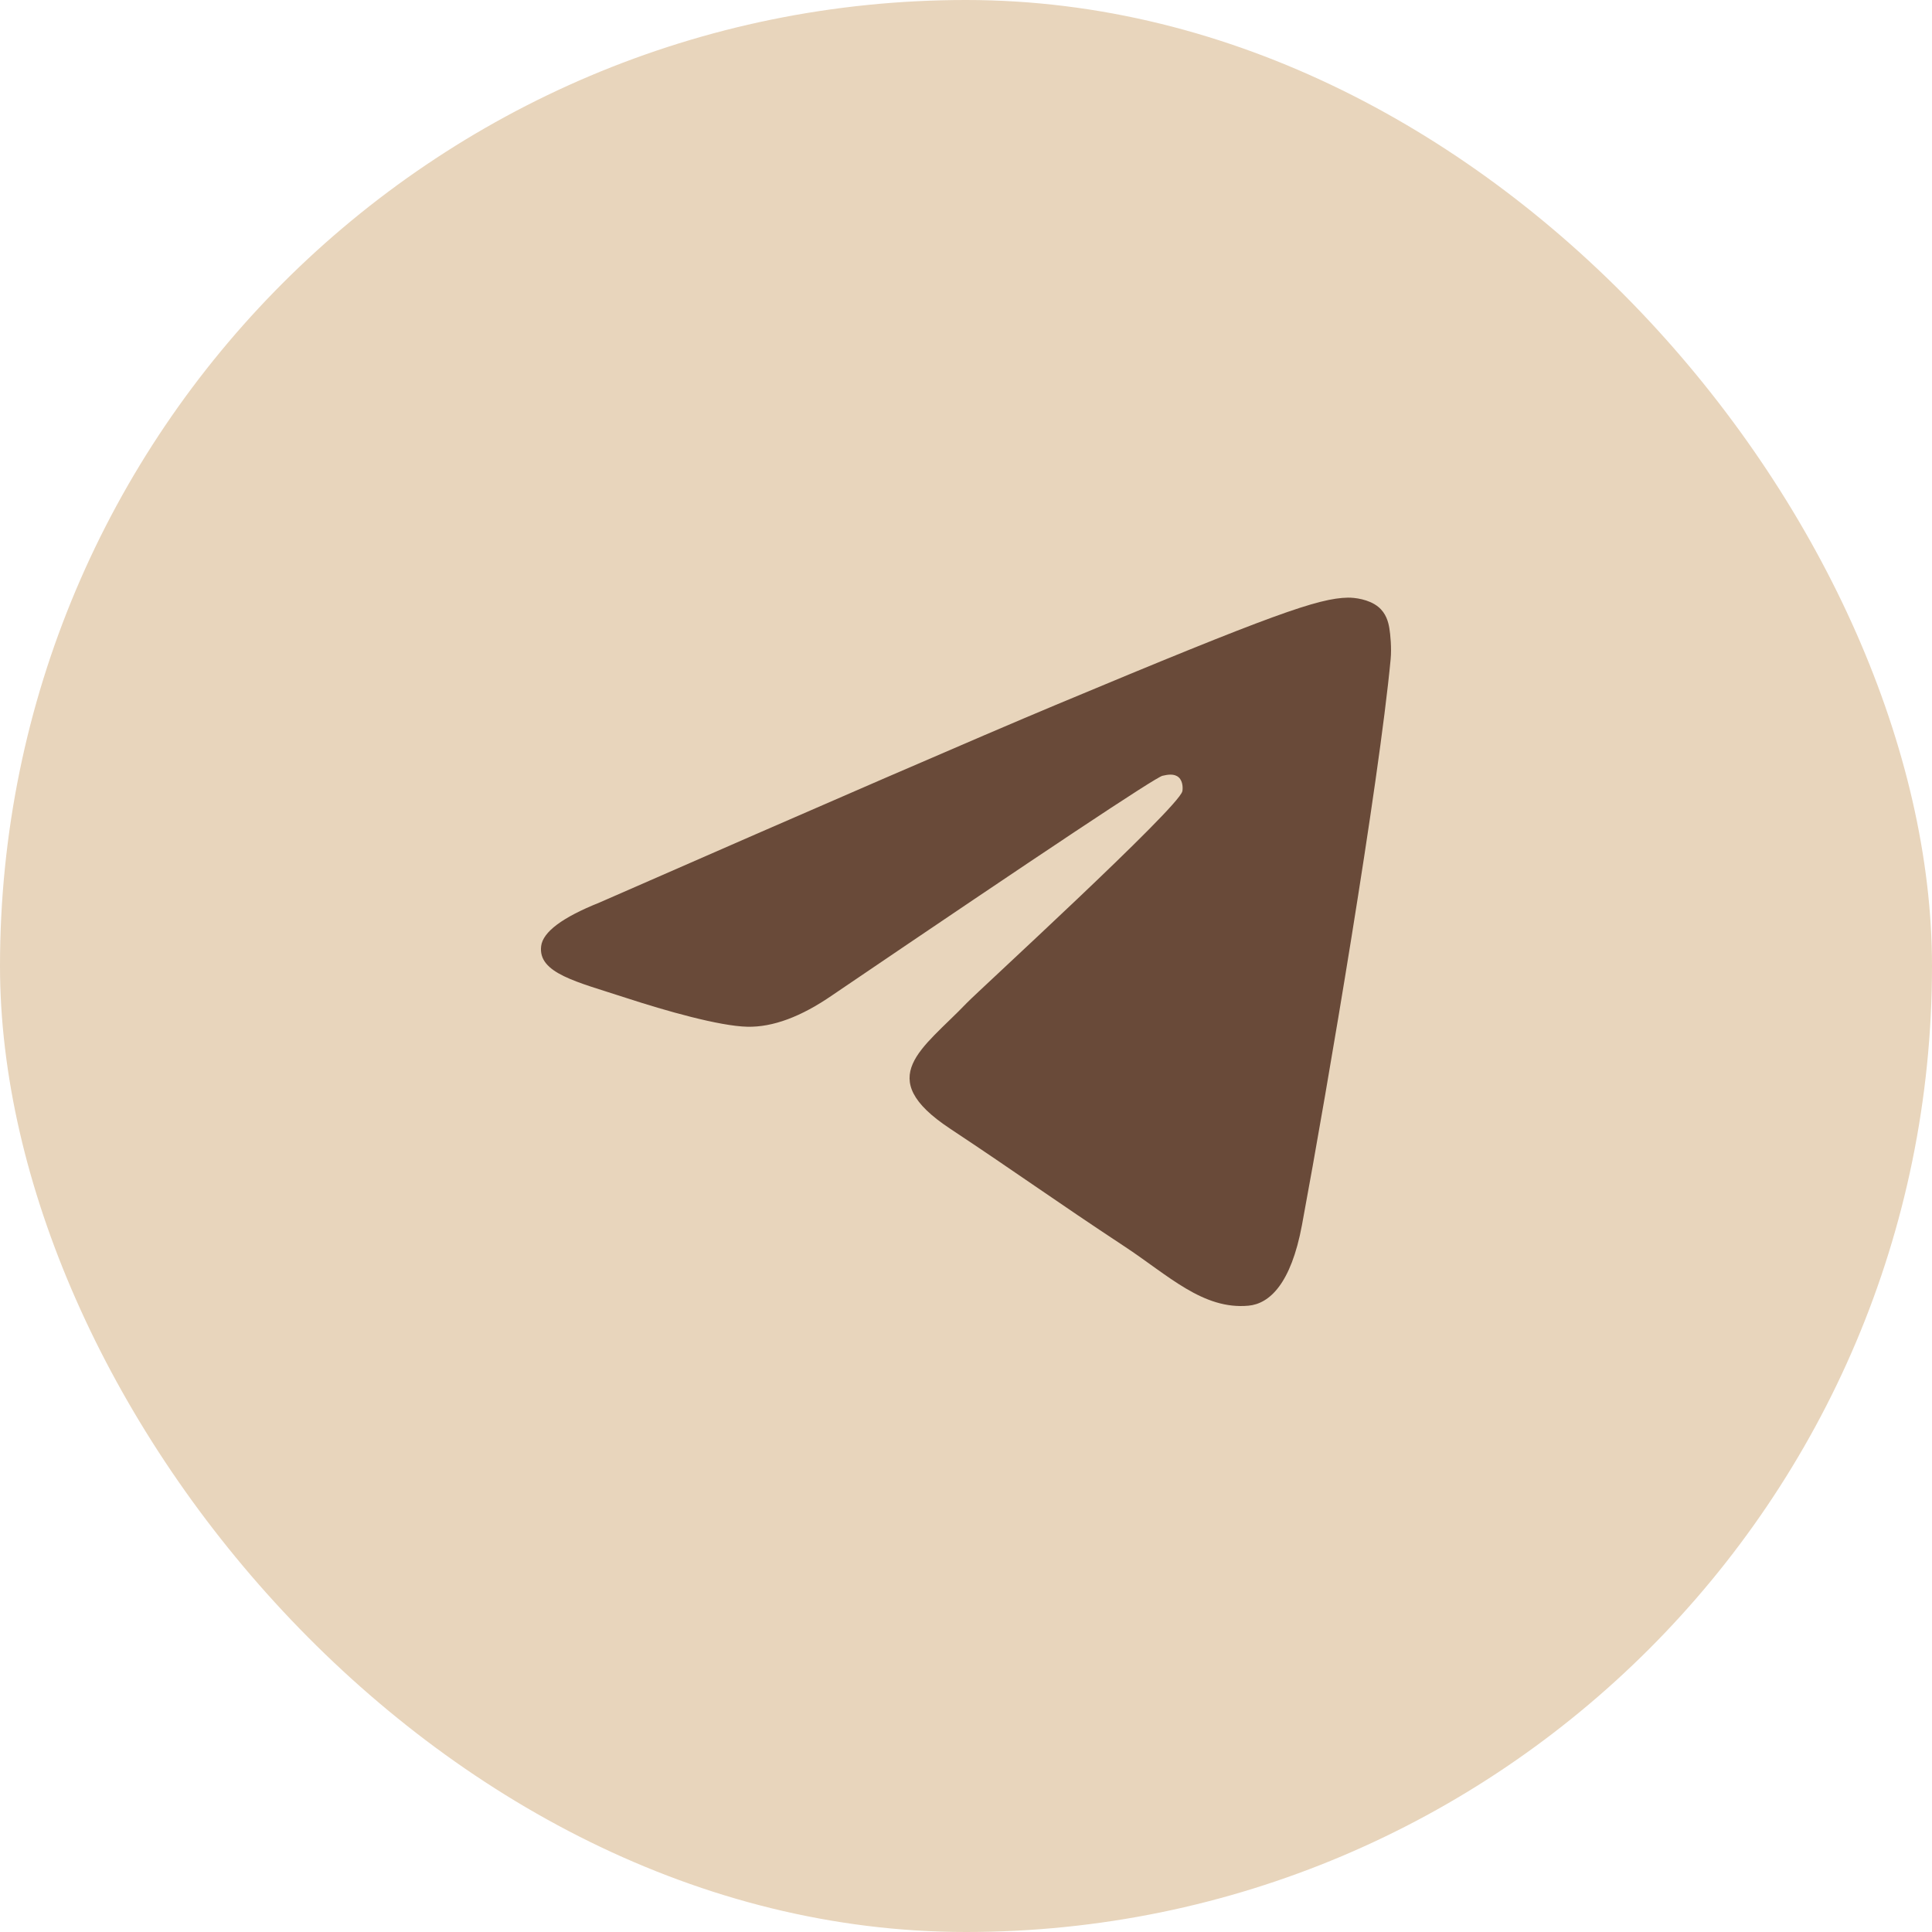
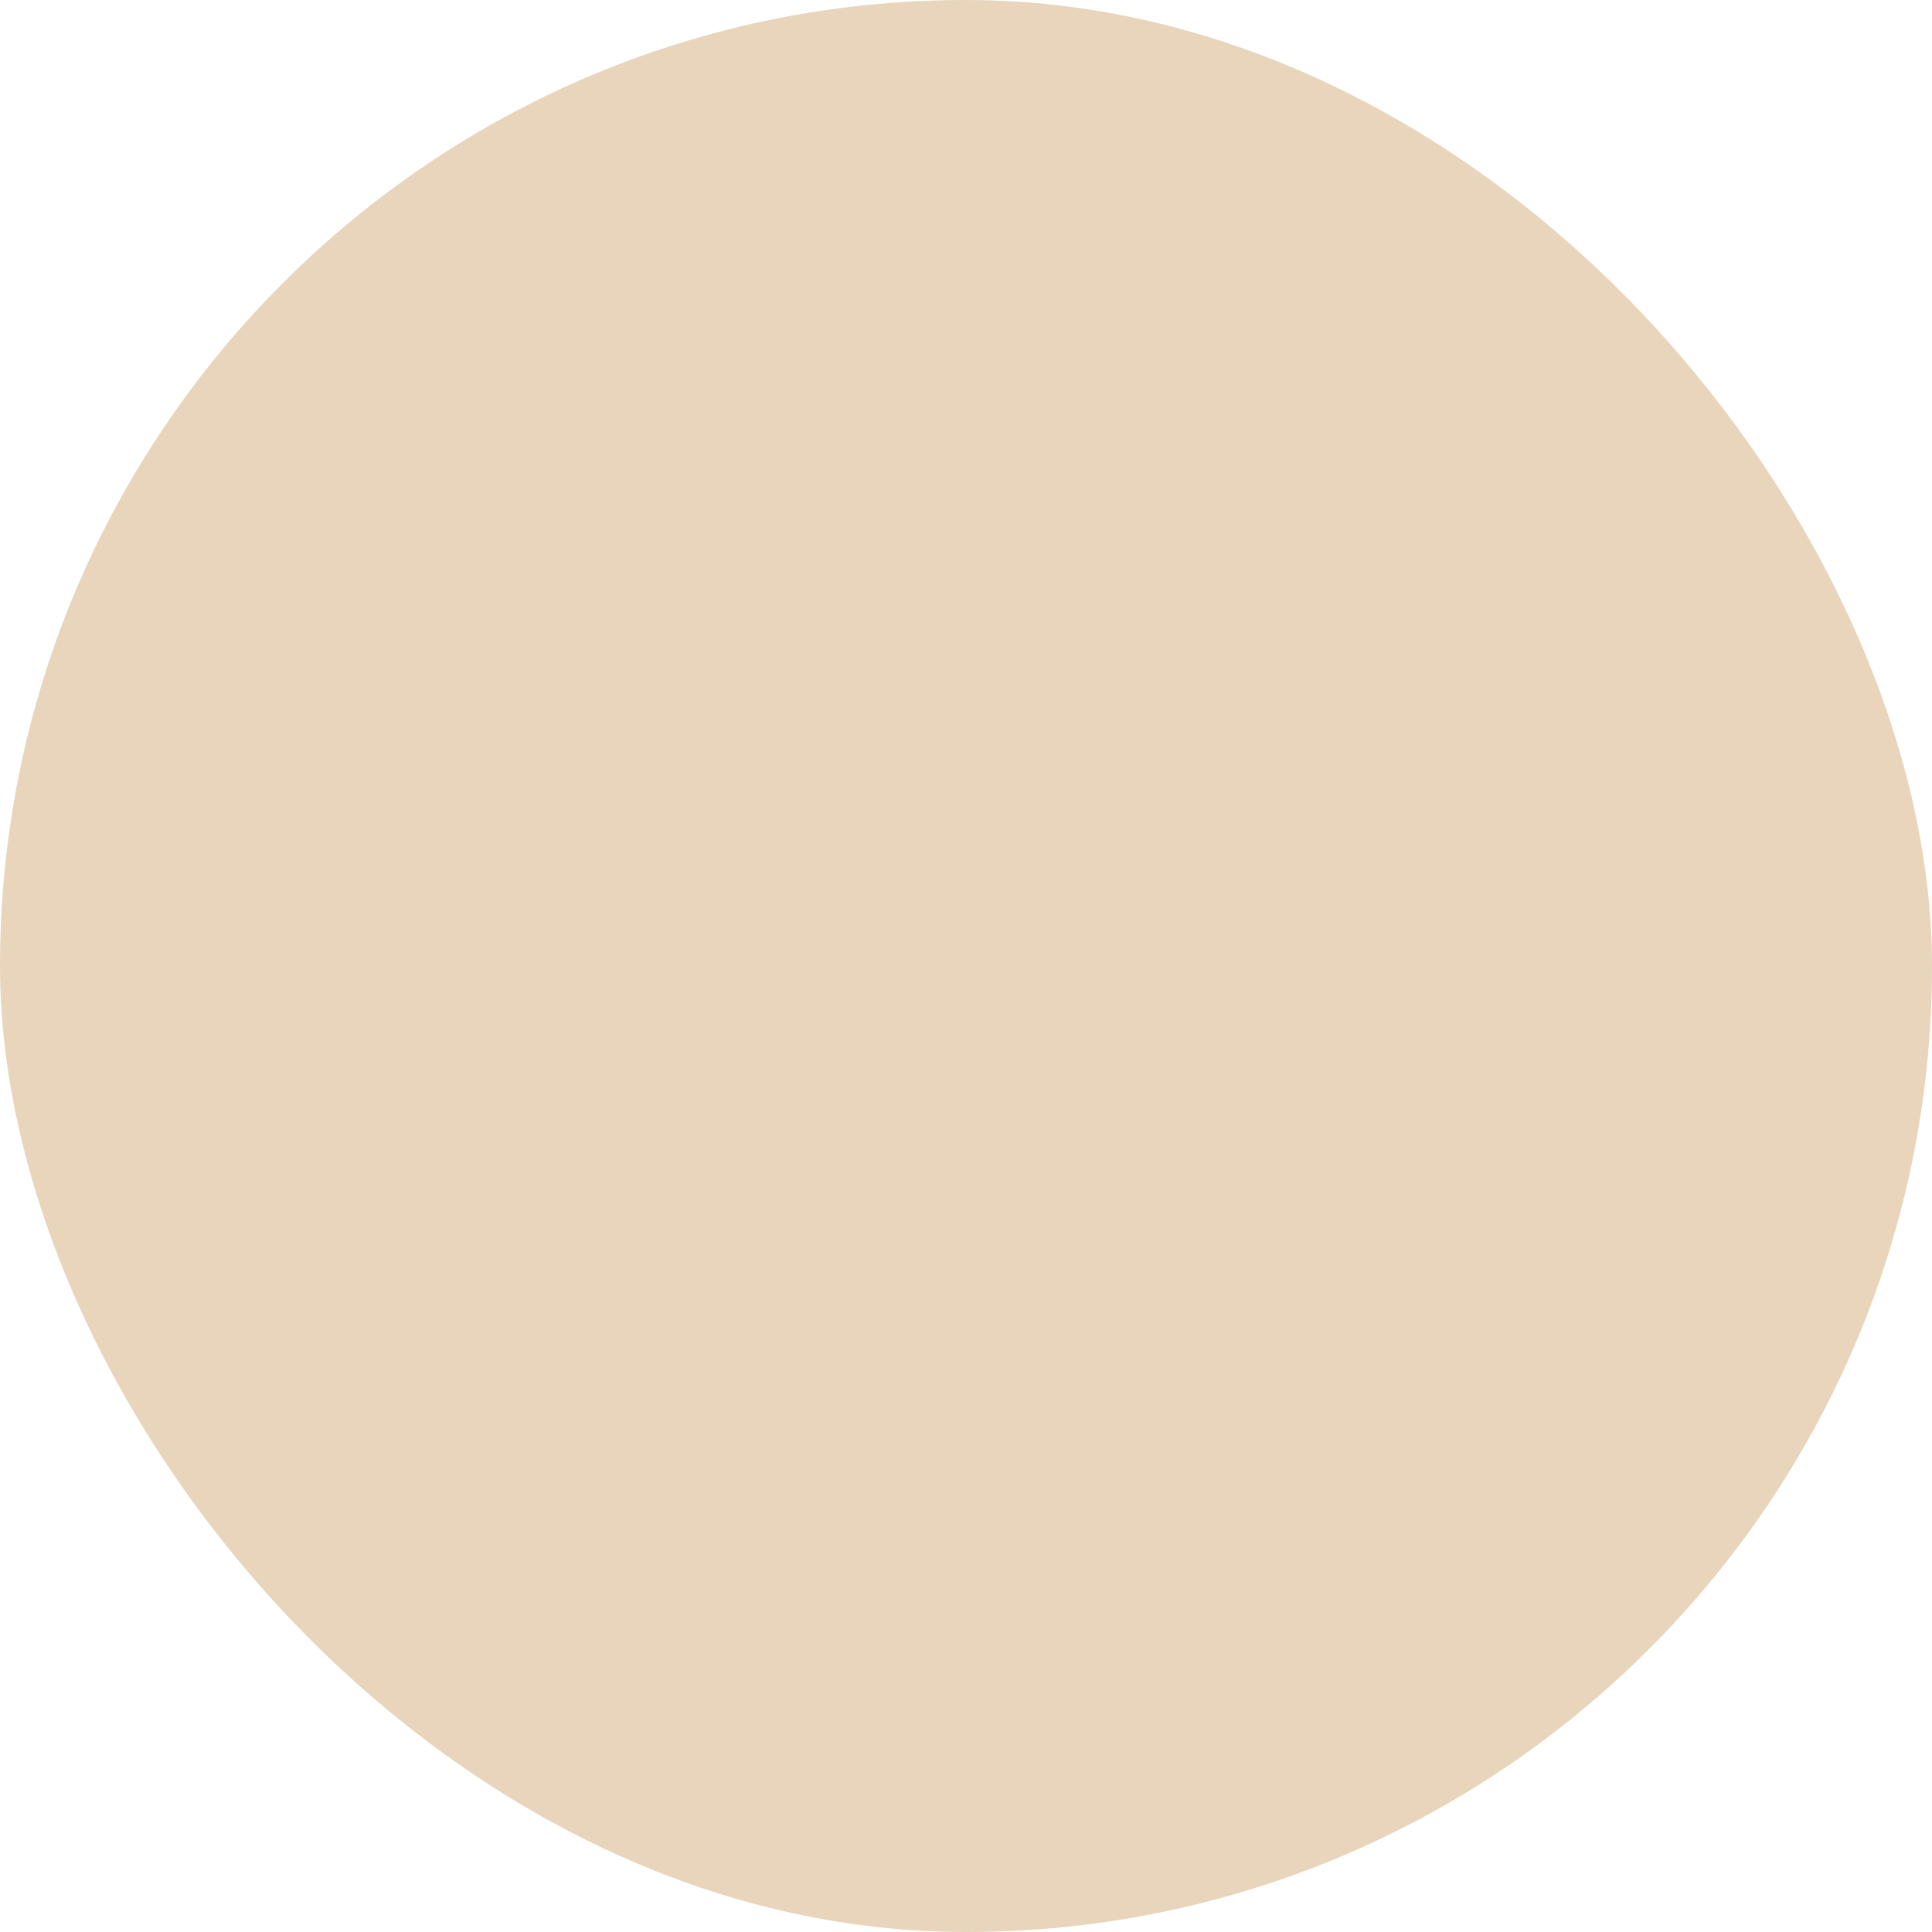
<svg xmlns="http://www.w3.org/2000/svg" viewBox="0 0 50 50" width="50" height="50" fill="none">
  <defs>
    <clipPath id="clipPath_0">
-       <rect width="50" height="50" x="0" y="0" rx="25" fill="rgb(255,255,255)" />
-     </clipPath>
+       </clipPath>
    <clipPath id="clipPath_1">
-       <rect width="22" height="22" x="14" y="14" fill="rgb(255,255,255)" />
-     </clipPath>
+       </clipPath>
  </defs>
  <rect id="Иконка в рамке" width="50" height="50" x="0" y="0" rx="25" fill="rgb(231.516,212.991,187.849)" />
  <g id="Иконки">
-     <rect id="Иконки" width="22" height="22" x="14" y="14" fill="rgb(255,255,255)" fill-opacity="0" />
-     <path id="telegram" d="M15.512 23.359C21.418 20.772 25.356 19.066 27.326 18.242C32.952 15.889 34.121 15.481 34.883 15.467C35.051 15.464 35.425 15.506 35.668 15.704C35.873 15.871 35.929 16.097 35.956 16.256C35.983 16.414 36.017 16.775 35.99 17.058C35.685 20.279 34.366 28.095 33.695 31.703C33.411 33.229 32.852 33.741 32.311 33.791C31.134 33.9 30.241 33.009 29.102 32.258C27.319 31.083 26.311 30.351 24.581 29.205C22.581 27.879 23.877 27.151 25.017 25.96C25.315 25.649 30.499 20.908 30.599 20.478C30.611 20.424 30.623 20.224 30.505 20.118C30.386 20.012 30.211 20.048 30.085 20.077C29.906 20.118 27.058 22.011 21.54 25.756C20.732 26.314 20 26.586 19.343 26.572C18.62 26.556 17.229 26.161 16.195 25.823C14.926 25.408 13.918 25.189 14.005 24.485C14.051 24.118 14.553 23.743 15.512 23.359Z" fill="rgb(105,74,57)" fill-rule="nonzero" />
-   </g>
+     </g>
</svg>